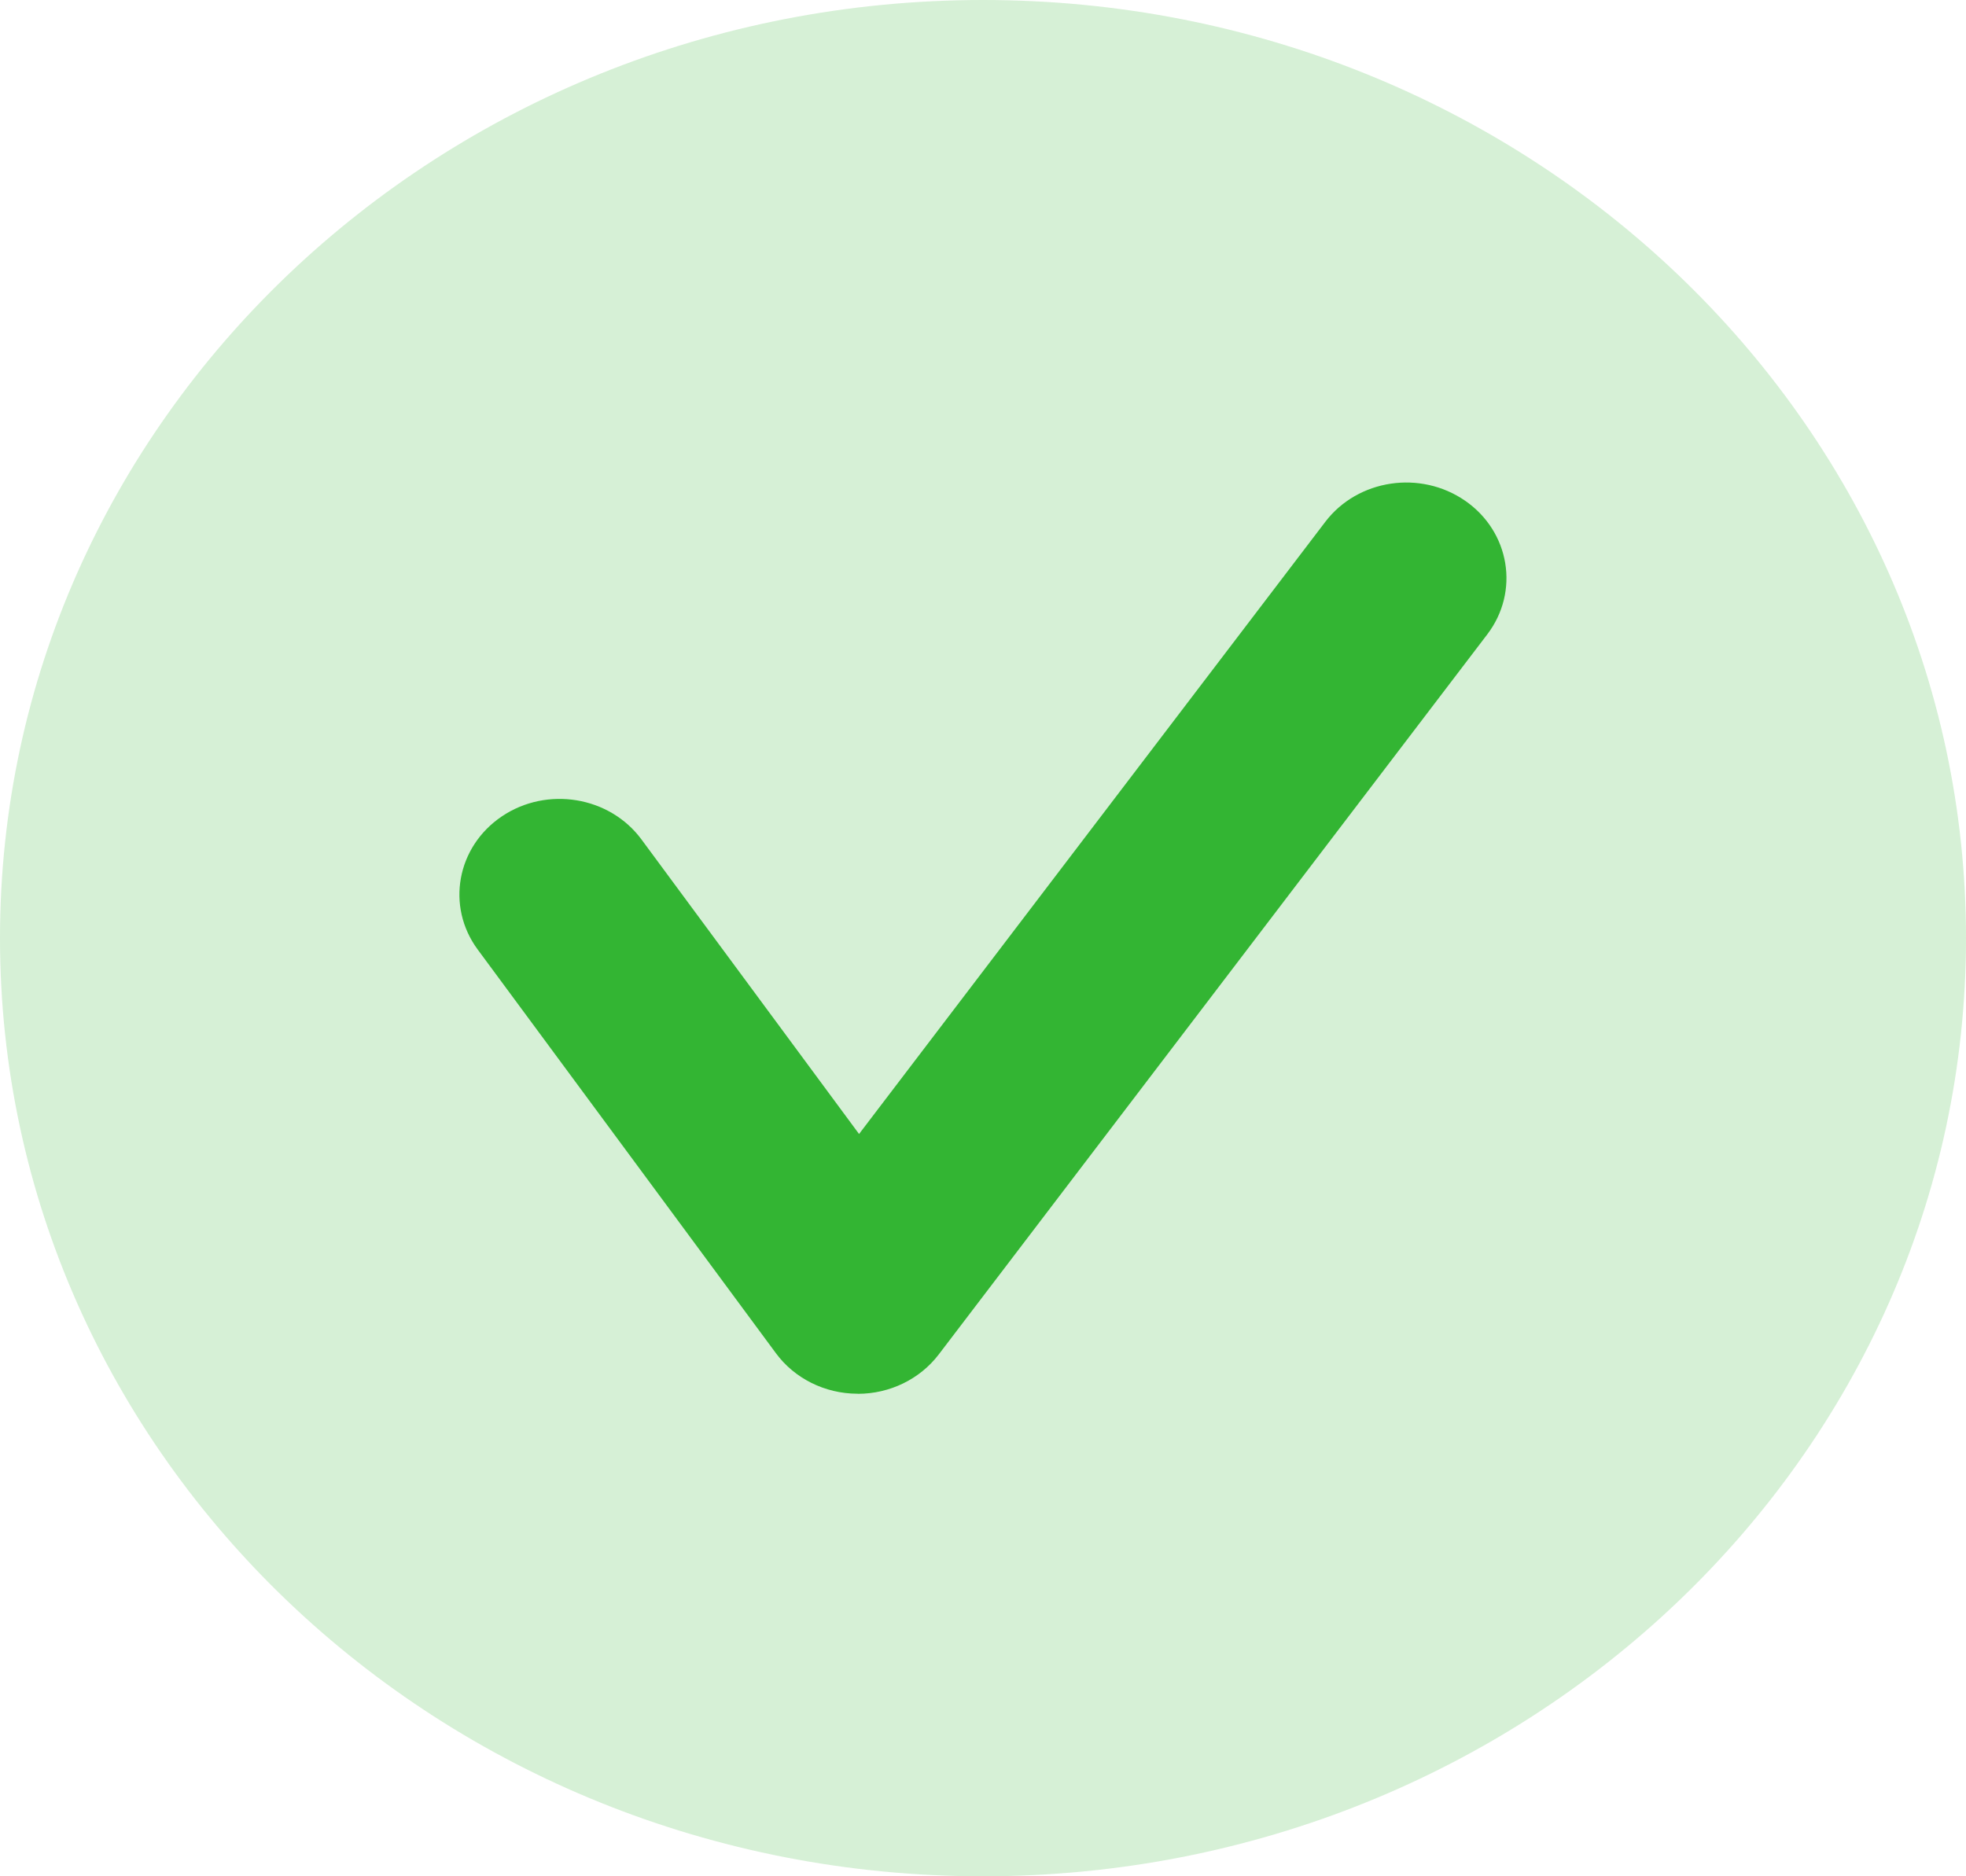
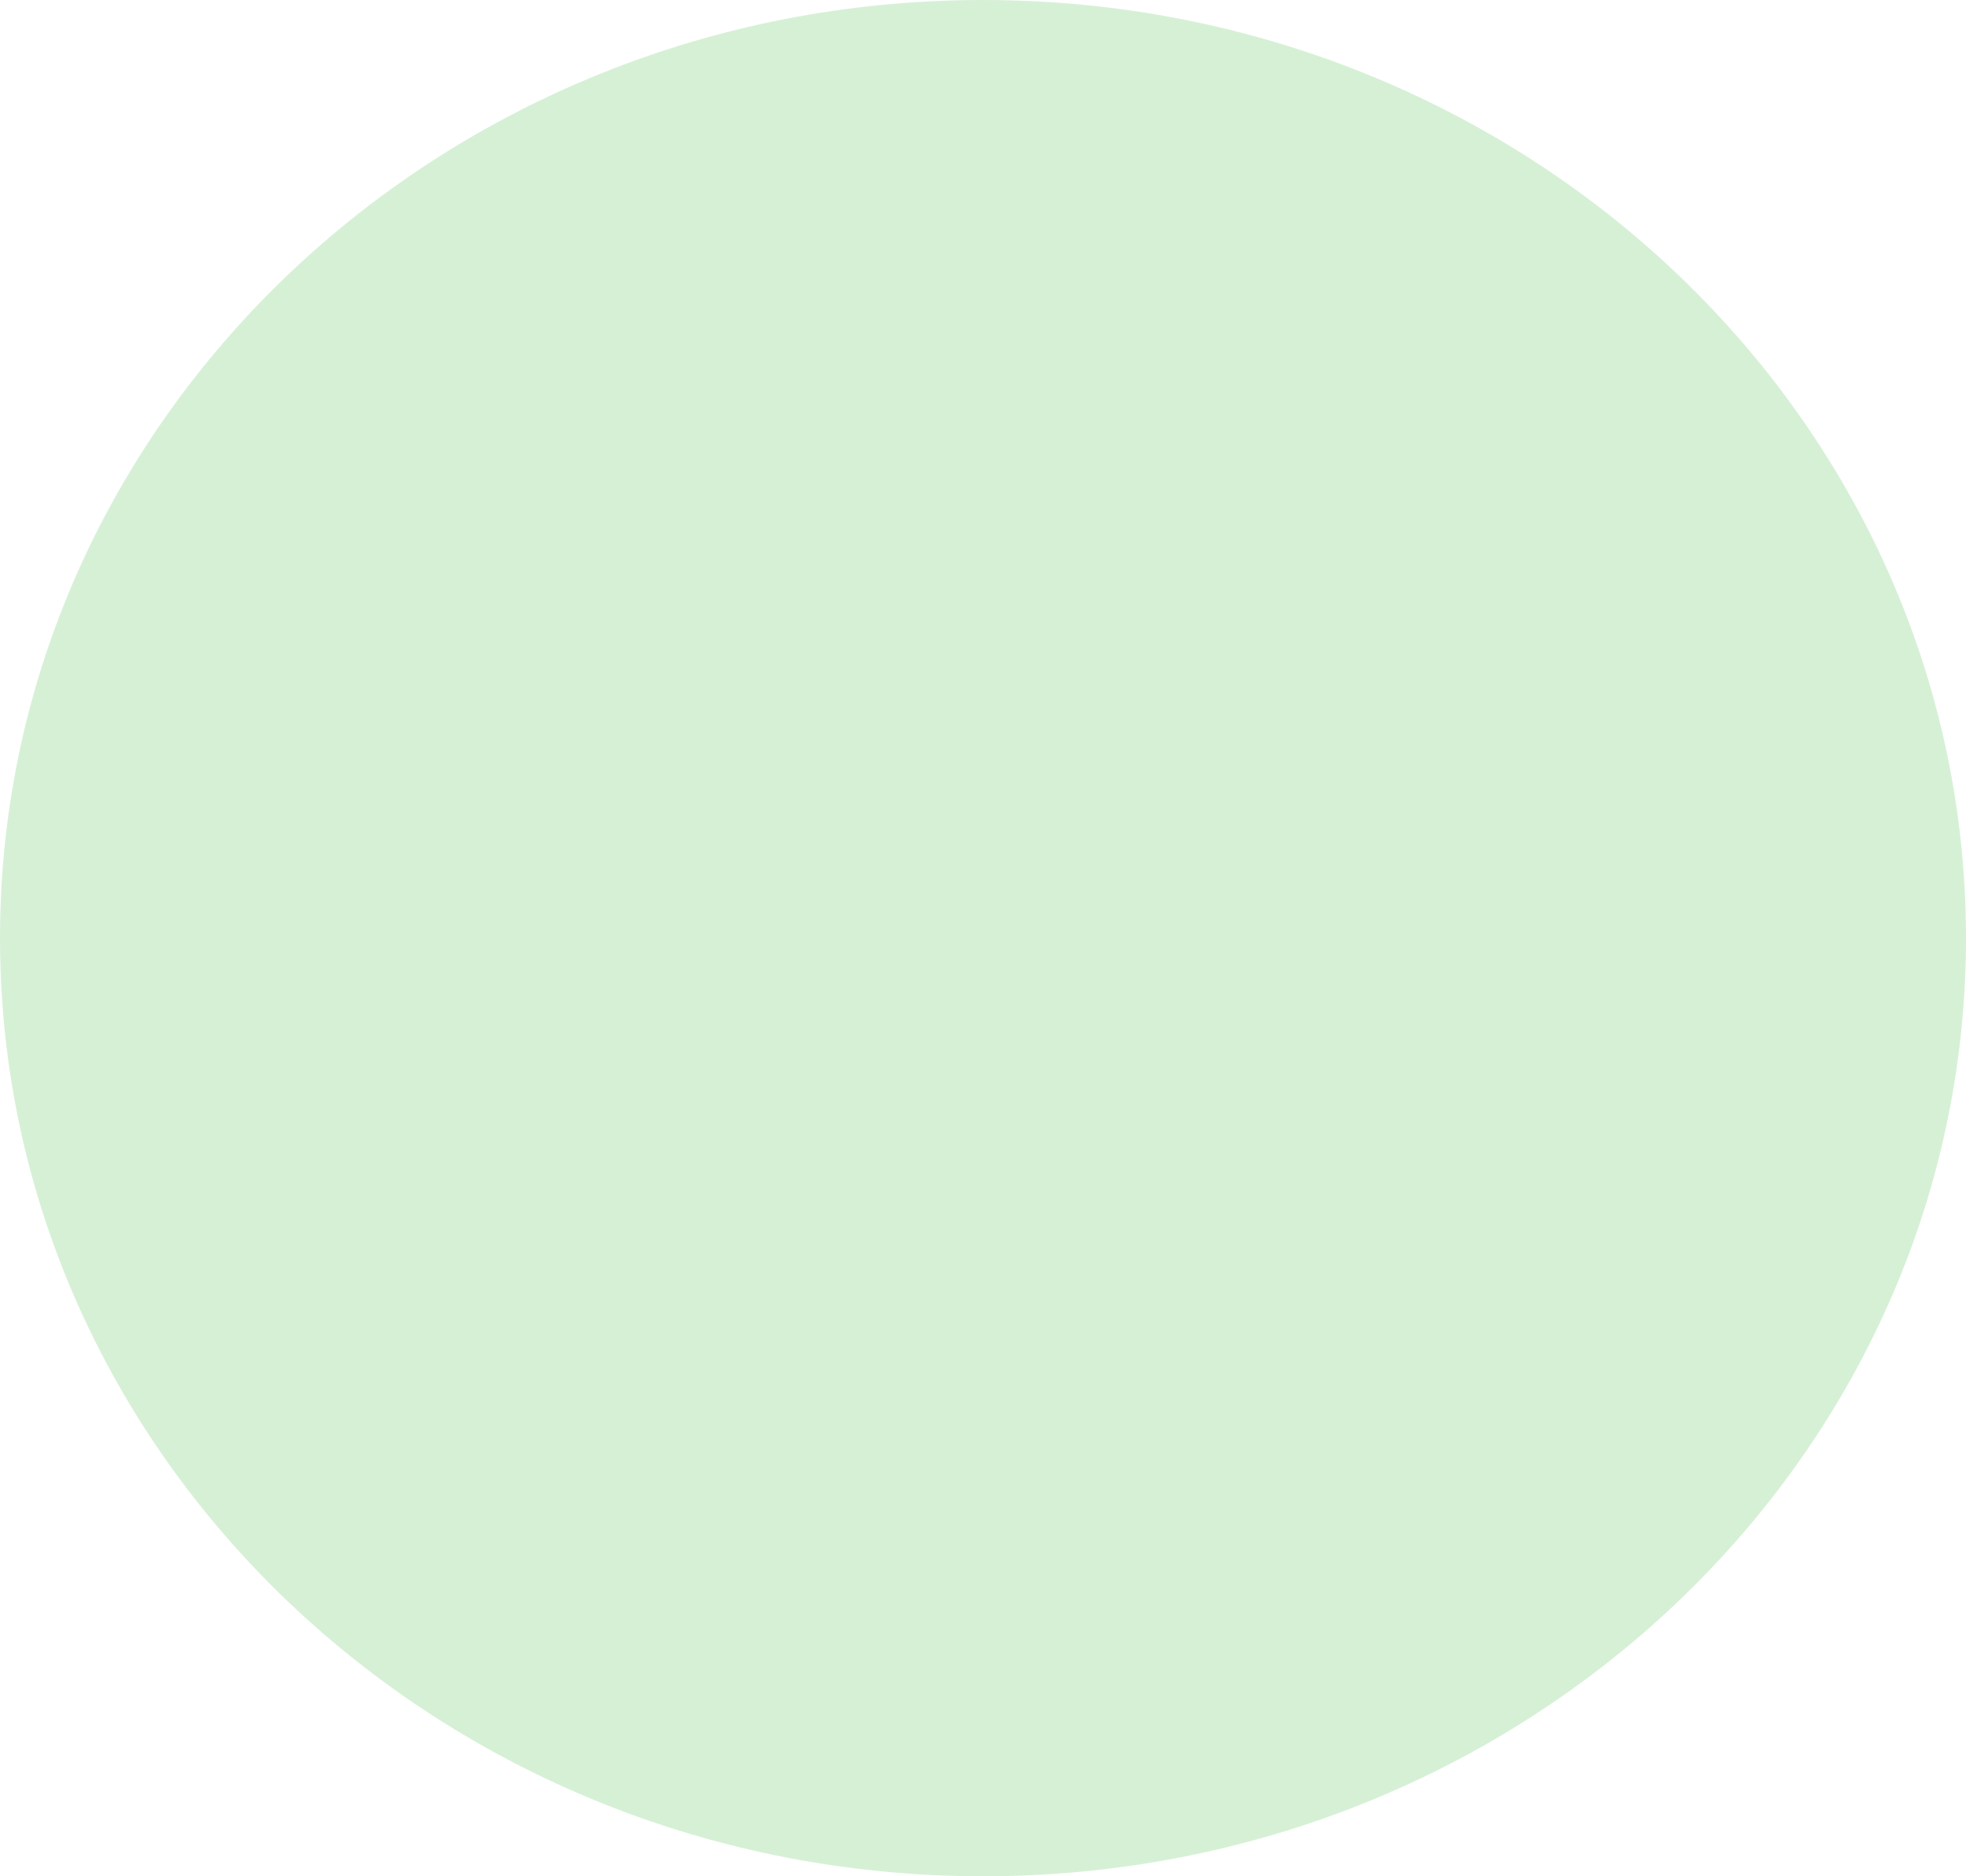
<svg xmlns="http://www.w3.org/2000/svg" width="22" height="21" viewBox="0 0 22 21" fill="none">
-   <path d="M11 21C17.075 21 22 16.299 22 10.5C22 4.701 17.075 0 11 0C4.925 0 0 4.701 0 10.5C0 16.299 4.925 21 11 21Z" fill="#33B533" fill-opacity="0.2" />
-   <path d="M9.599 15.599C9.596 15.599 9.594 15.599 9.591 15.599C9.229 15.597 8.891 15.428 8.683 15.146L5.346 10.628C4.989 10.145 5.11 9.478 5.616 9.137C6.121 8.797 6.821 8.912 7.178 9.395L9.613 12.692L14.83 5.841C15.194 5.363 15.895 5.258 16.396 5.605C16.897 5.952 17.007 6.622 16.643 7.1L10.505 15.159C10.294 15.436 9.957 15.6 9.599 15.6L9.599 15.599Z" fill="#33B533" />
+   <path d="M11 21C17.075 21 22 16.299 22 10.5C22 4.701 17.075 0 11 0C4.925 0 0 4.701 0 10.5C0 16.299 4.925 21 11 21" fill="#33B533" fill-opacity="0.2" />
</svg>